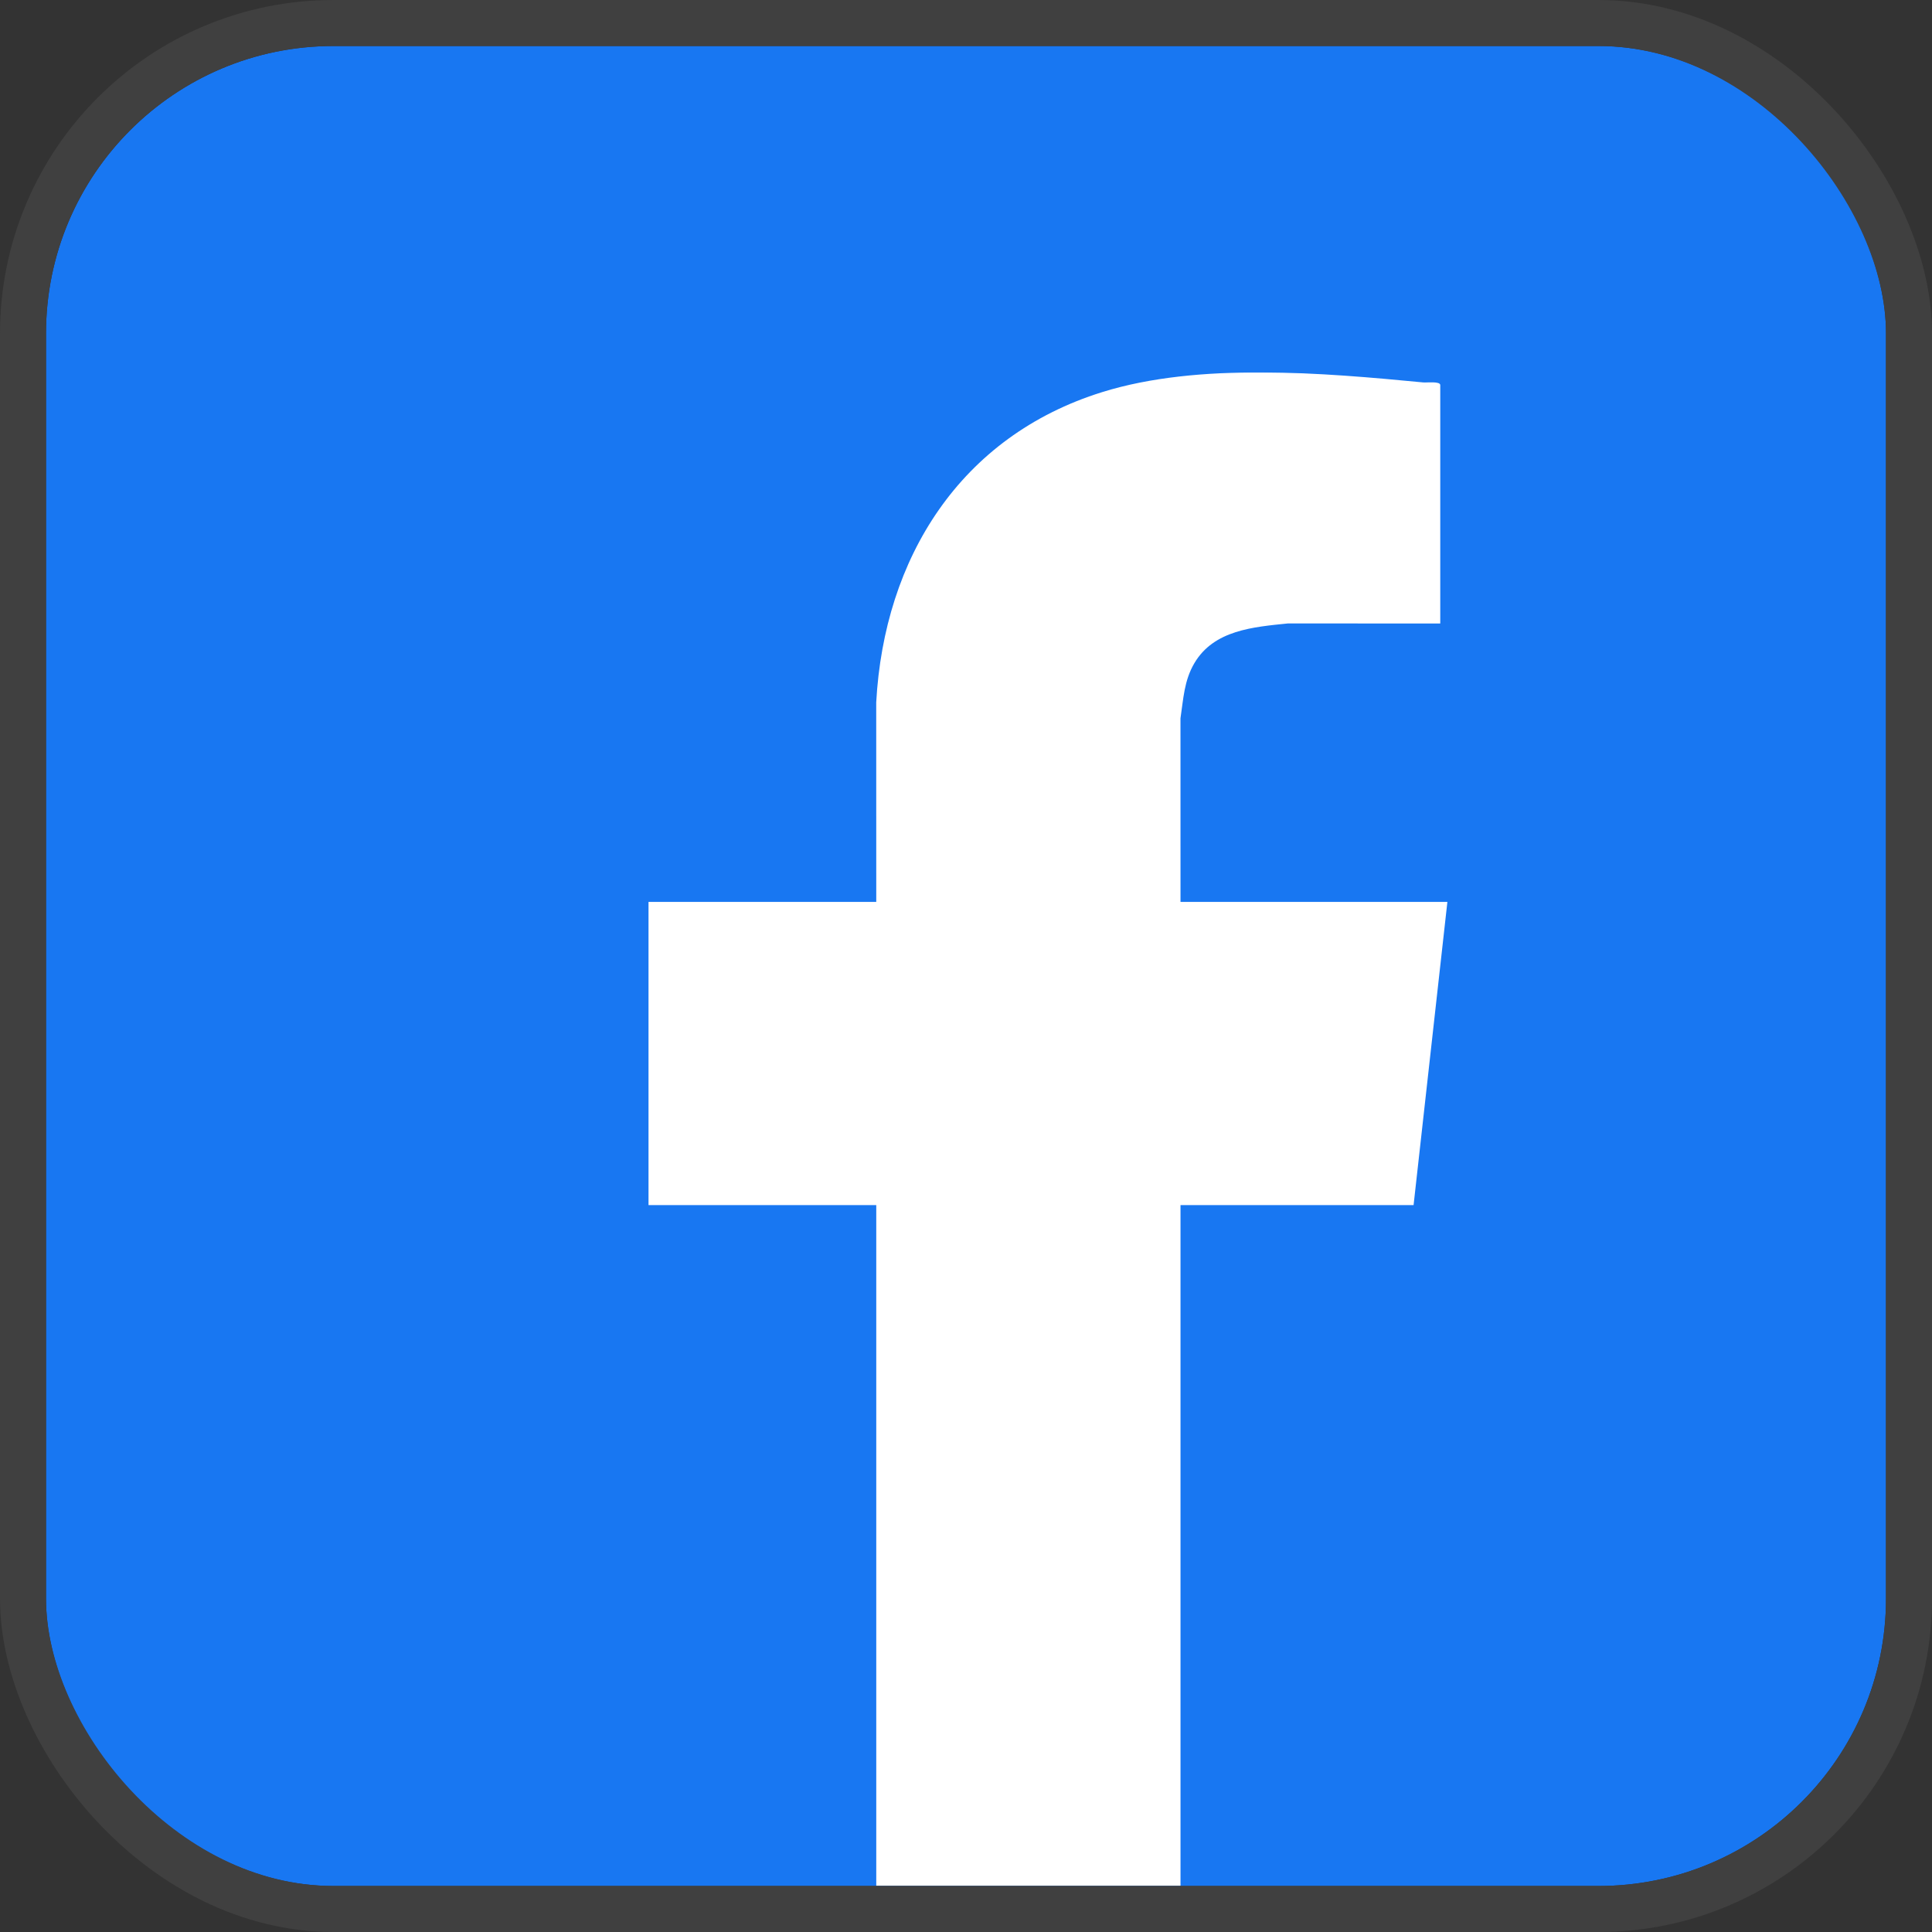
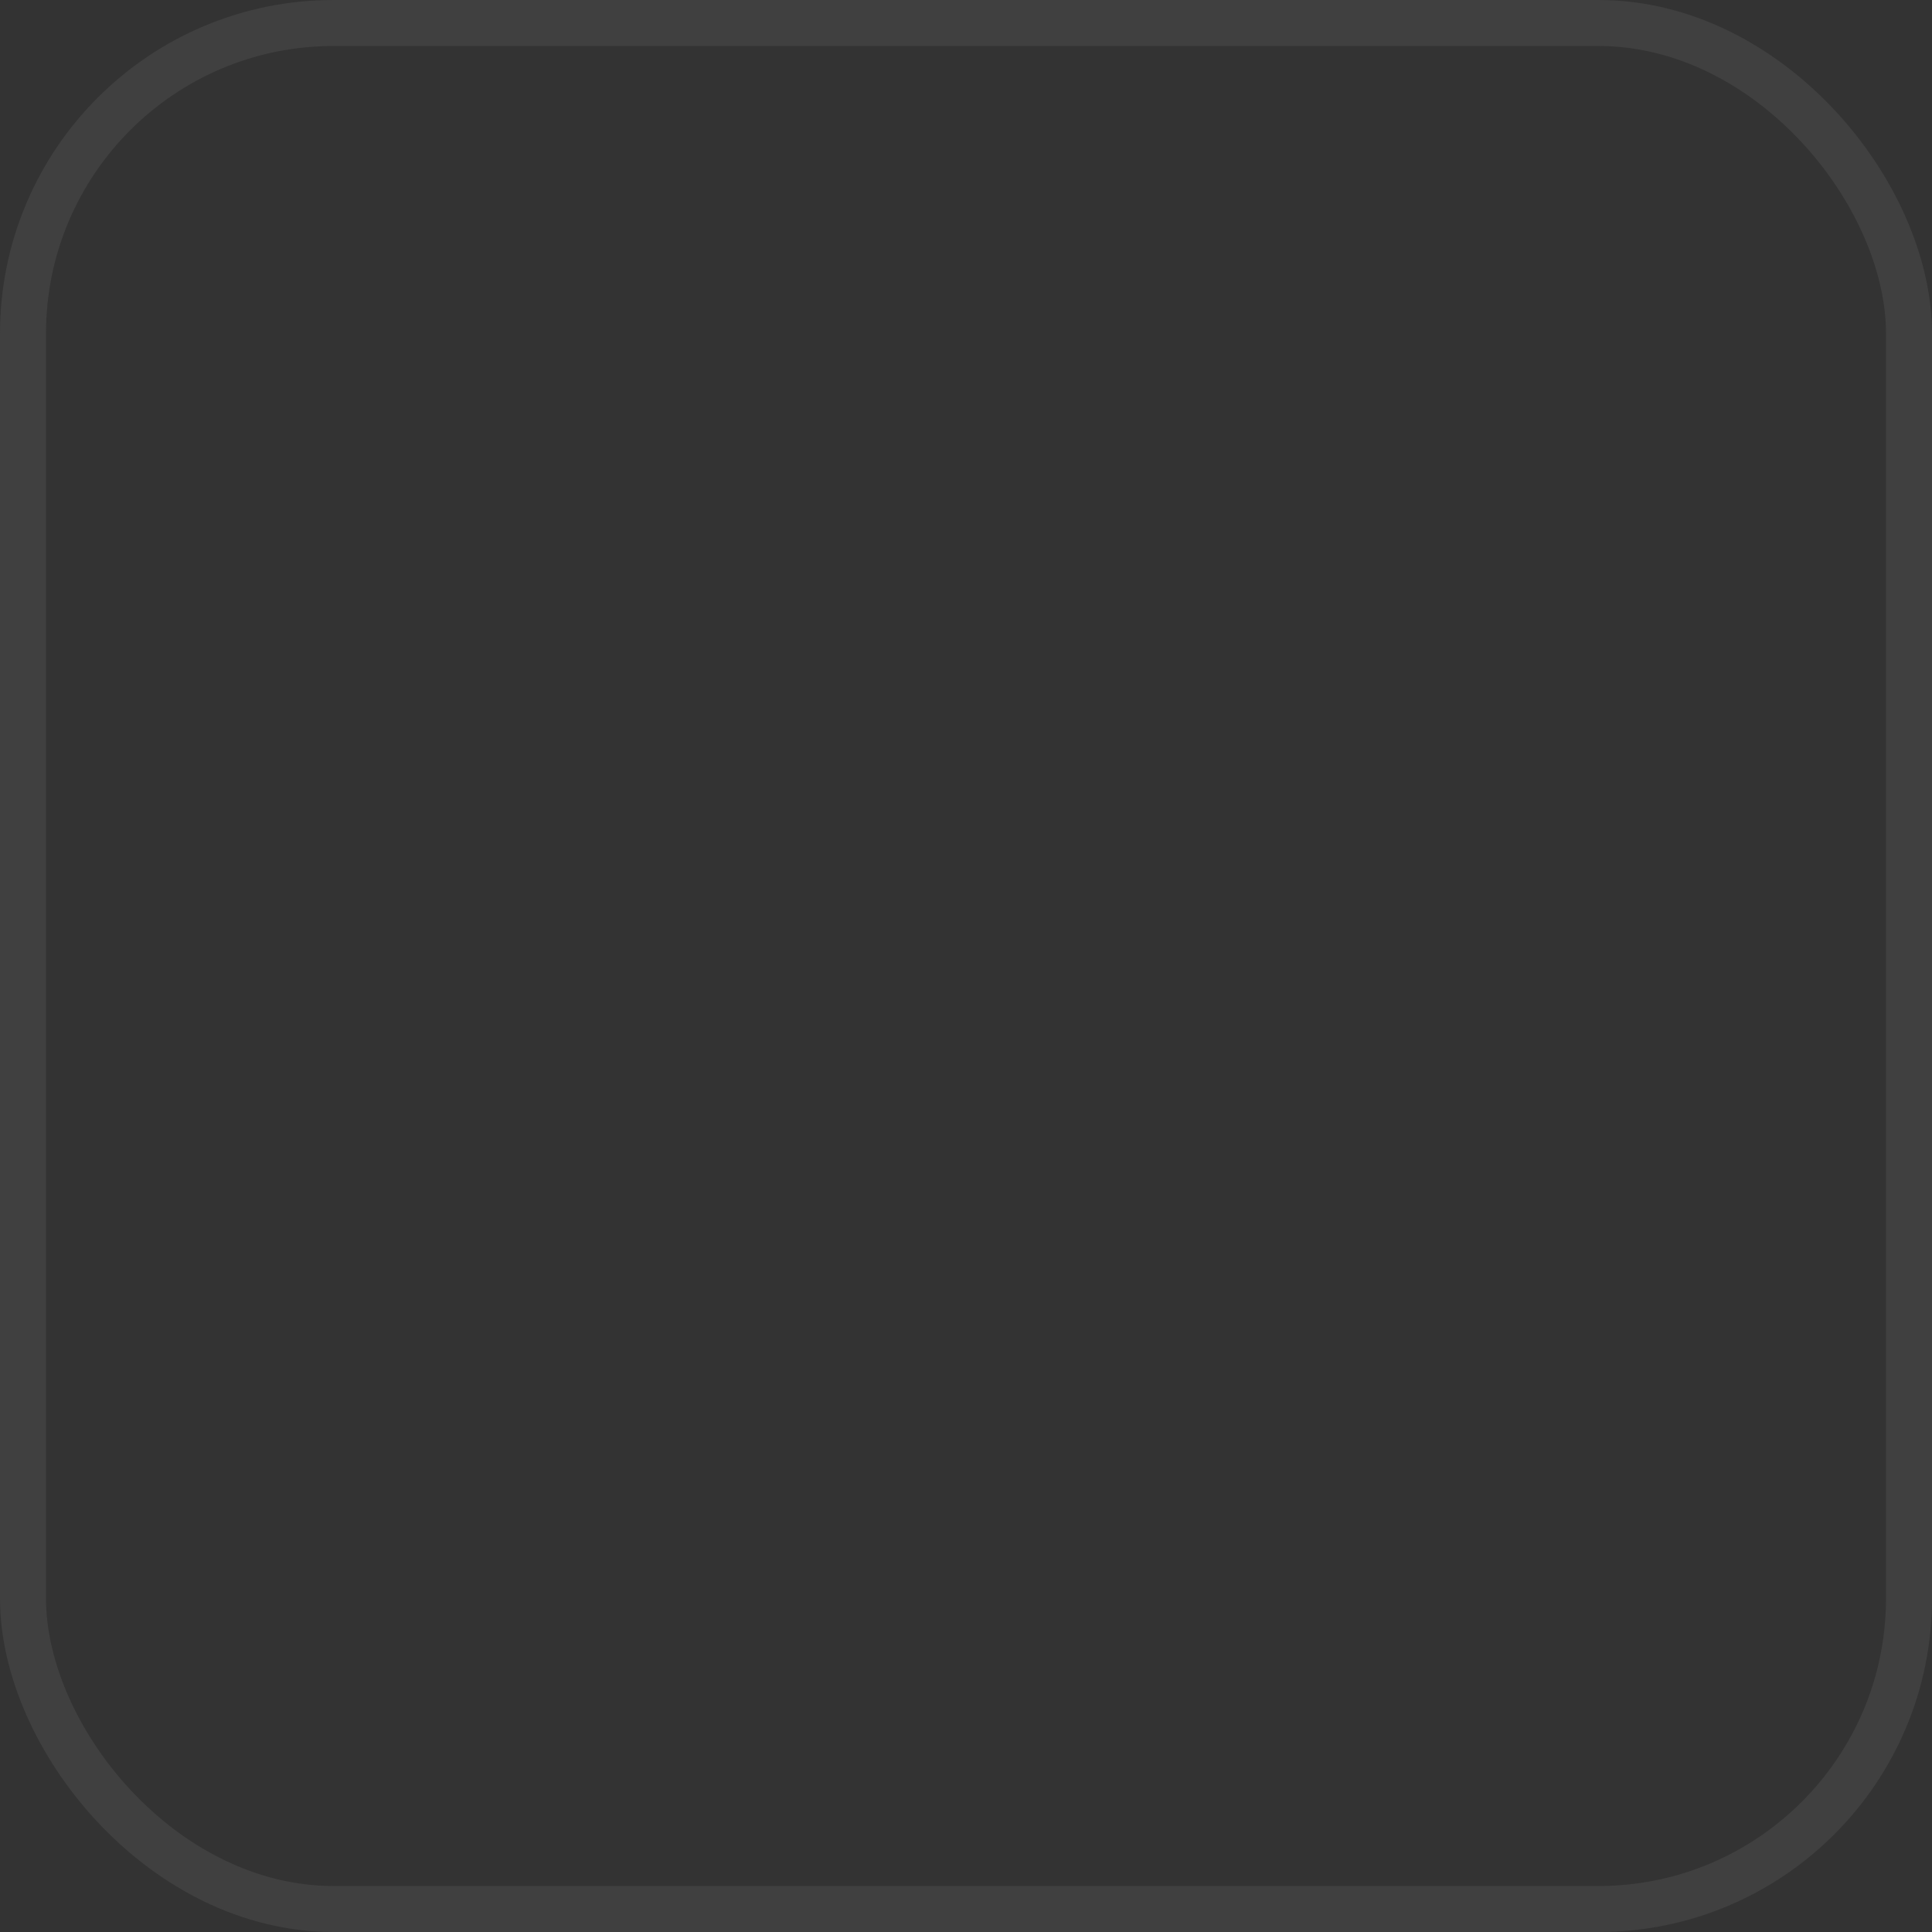
<svg xmlns="http://www.w3.org/2000/svg" width="1344" height="1344" viewBox="0 0 1344 1344" fill="none">
  <rect x="0" y="0" width="1344" height="1344" fill="#333333" stroke="none" />
  <g clip-path="url(#clip0_1392_27162)">
-     <path d="M1146 32H198C106.321 32 32 106.321 32 198V1146C32 1237.68 106.321 1312 198 1312H1146C1237.68 1312 1312 1237.68 1312 1146V198C1312 106.321 1237.68 32 1146 32Z" fill="#1877F2" />
    <mask id="mask0_1392_27162" style="mask-type:luminance" maskUnits="userSpaceOnUse" x="217" y="259" width="1024" height="1053">
-       <path d="M1240.87 259.03H217.15V1312H1240.87V259.03Z" fill="white" />
-     </mask>
+       </mask>
    <g mask="url(#mask0_1392_27162)">
      <path d="M1001.93 433.75L896.041 433.69C871.891 436.17 844.501 438.28 830.901 461.28C823.721 473.4 823.231 486.21 821.201 499.72L821.221 627.41H1006.88L983.361 838.34H821.221V1312.01H609.571V838.34H451.141V627.41H609.571L609.541 488.62C615.051 388.1 668.041 303.52 766.741 272.77C834.021 251.81 920.651 259.37 990.141 266.04C992.421 266.26 1001.92 265.07 1001.92 267.87V433.78L1001.93 433.75Z" fill="white" />
    </g>
  </g>
  <rect x="16" y="16" width="1312" height="1312" rx="216" stroke="#404040" stroke-width="32" />
  <defs>
    <clipPath id="clip0_1392_27162">
      <rect x="32" y="32" width="1280" height="1280" rx="200" fill="white" />
    </clipPath>
  </defs>
</svg>